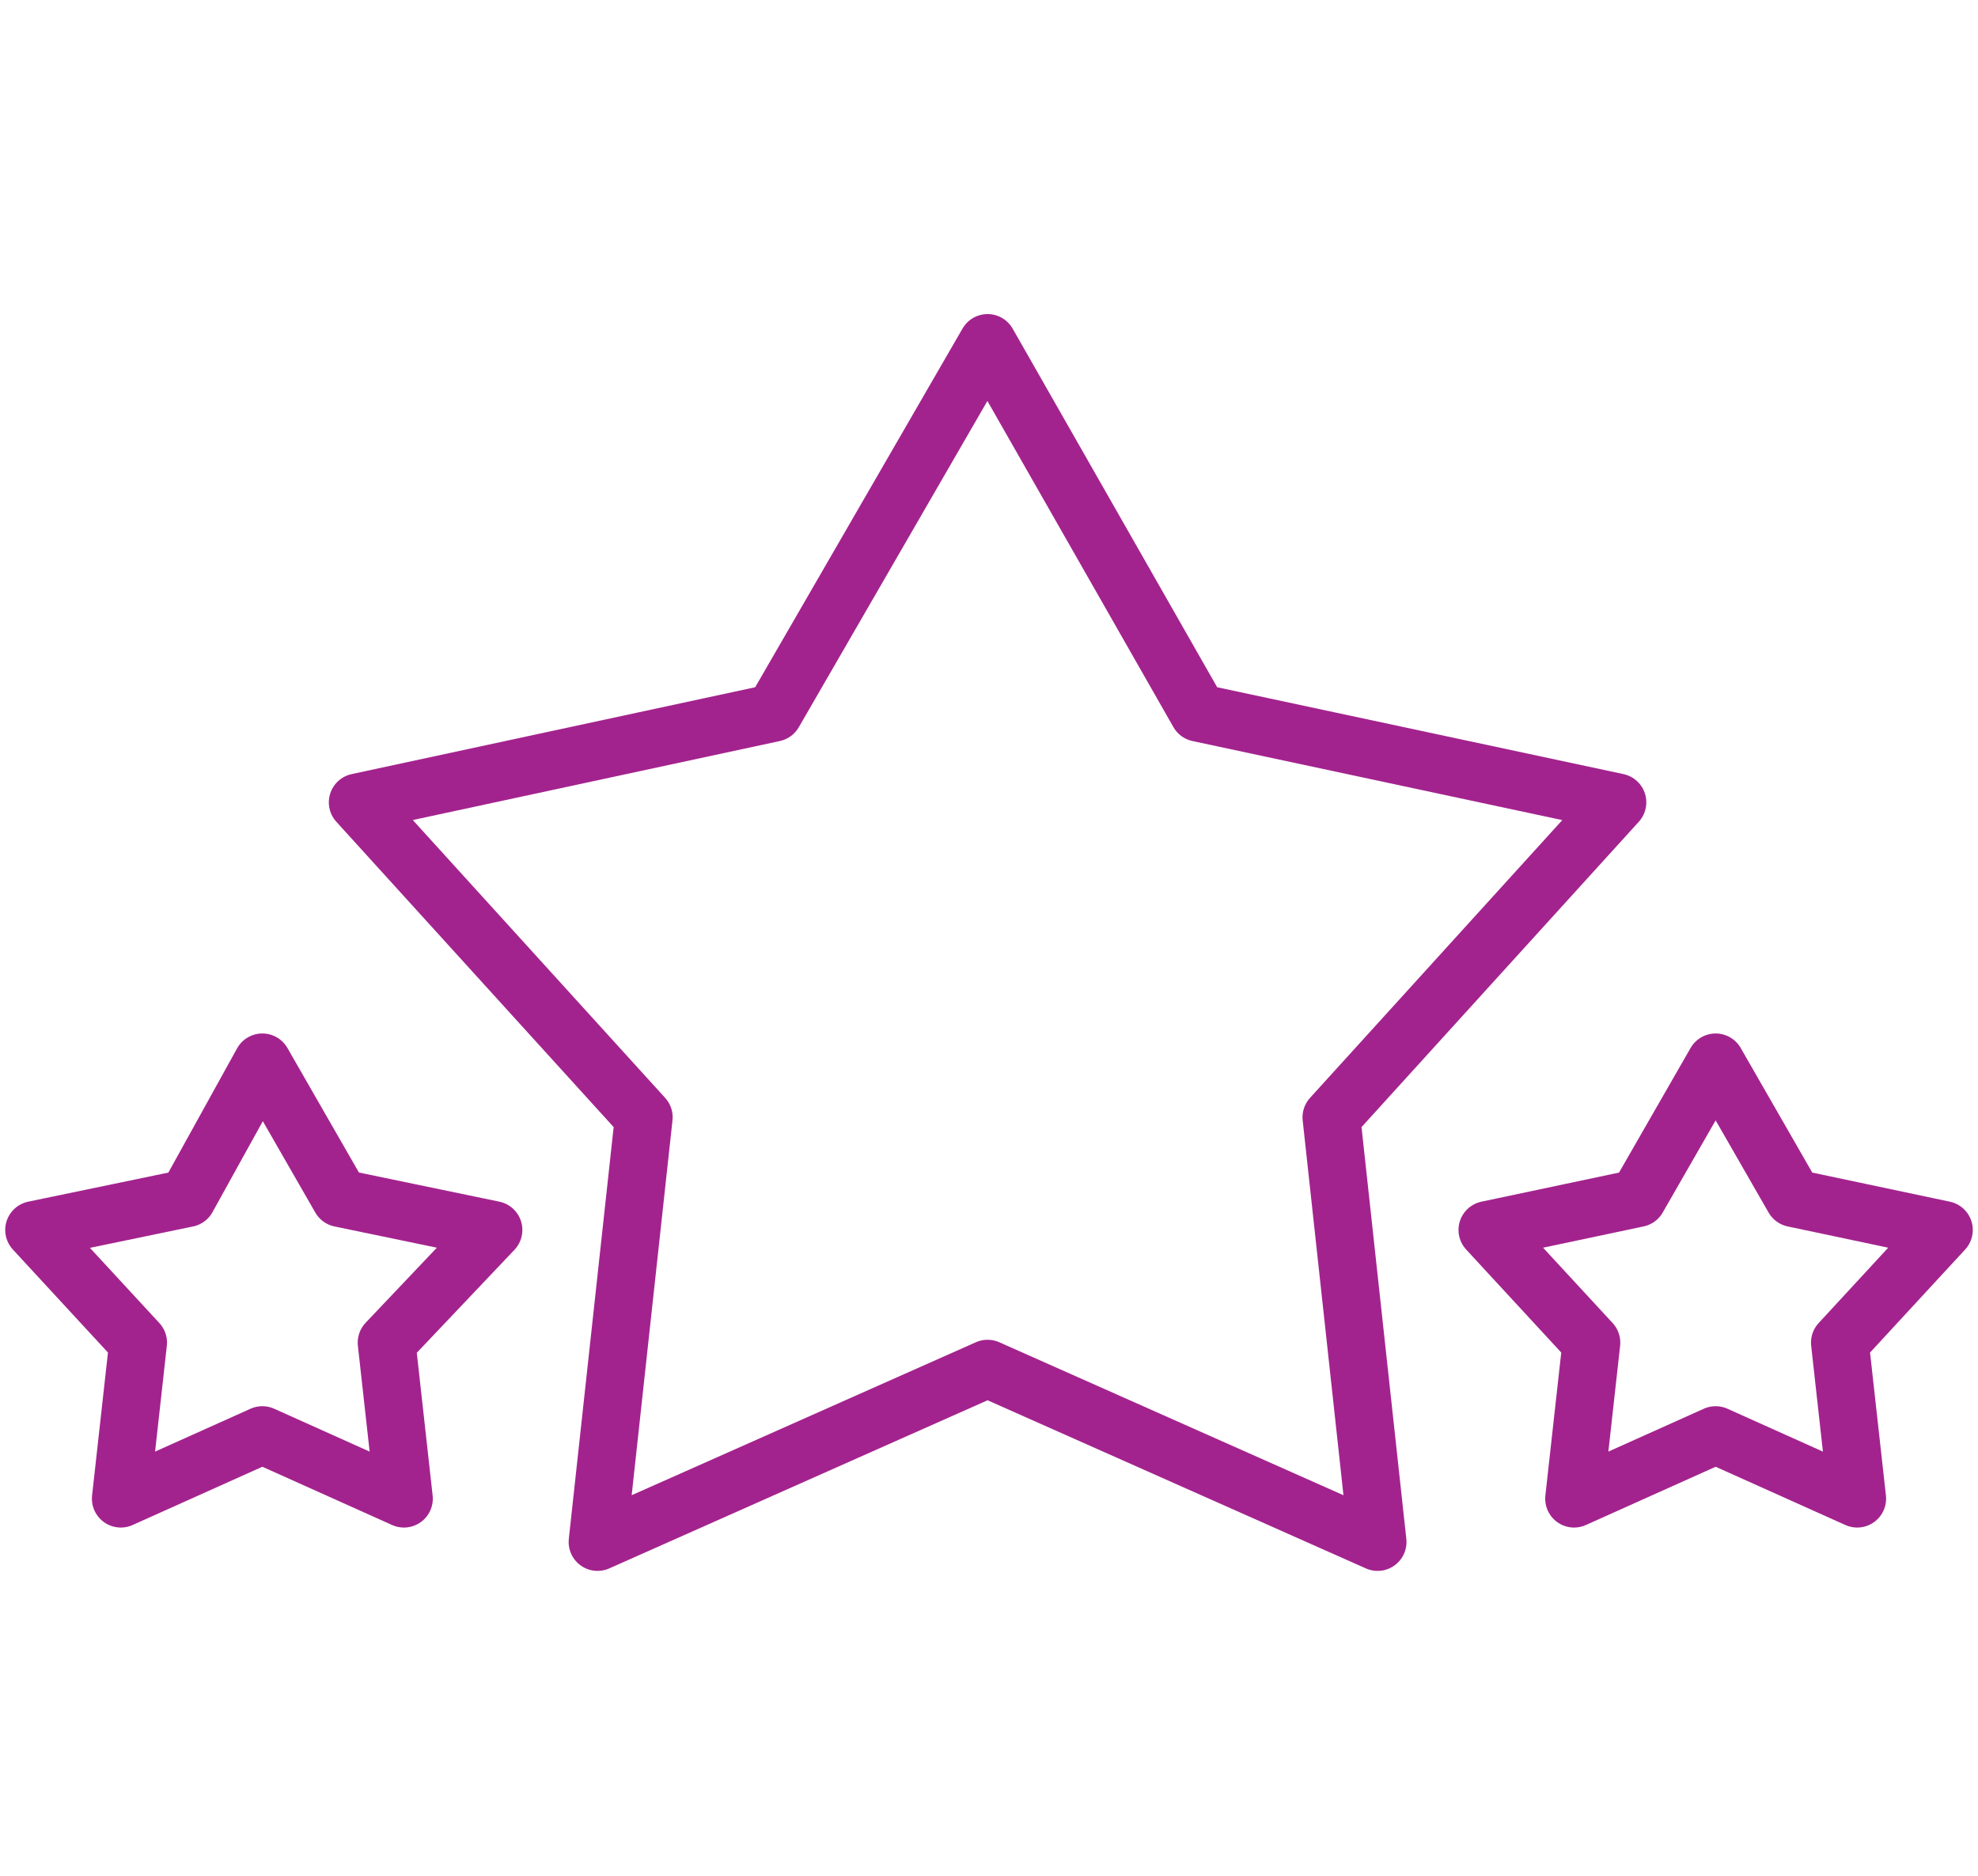
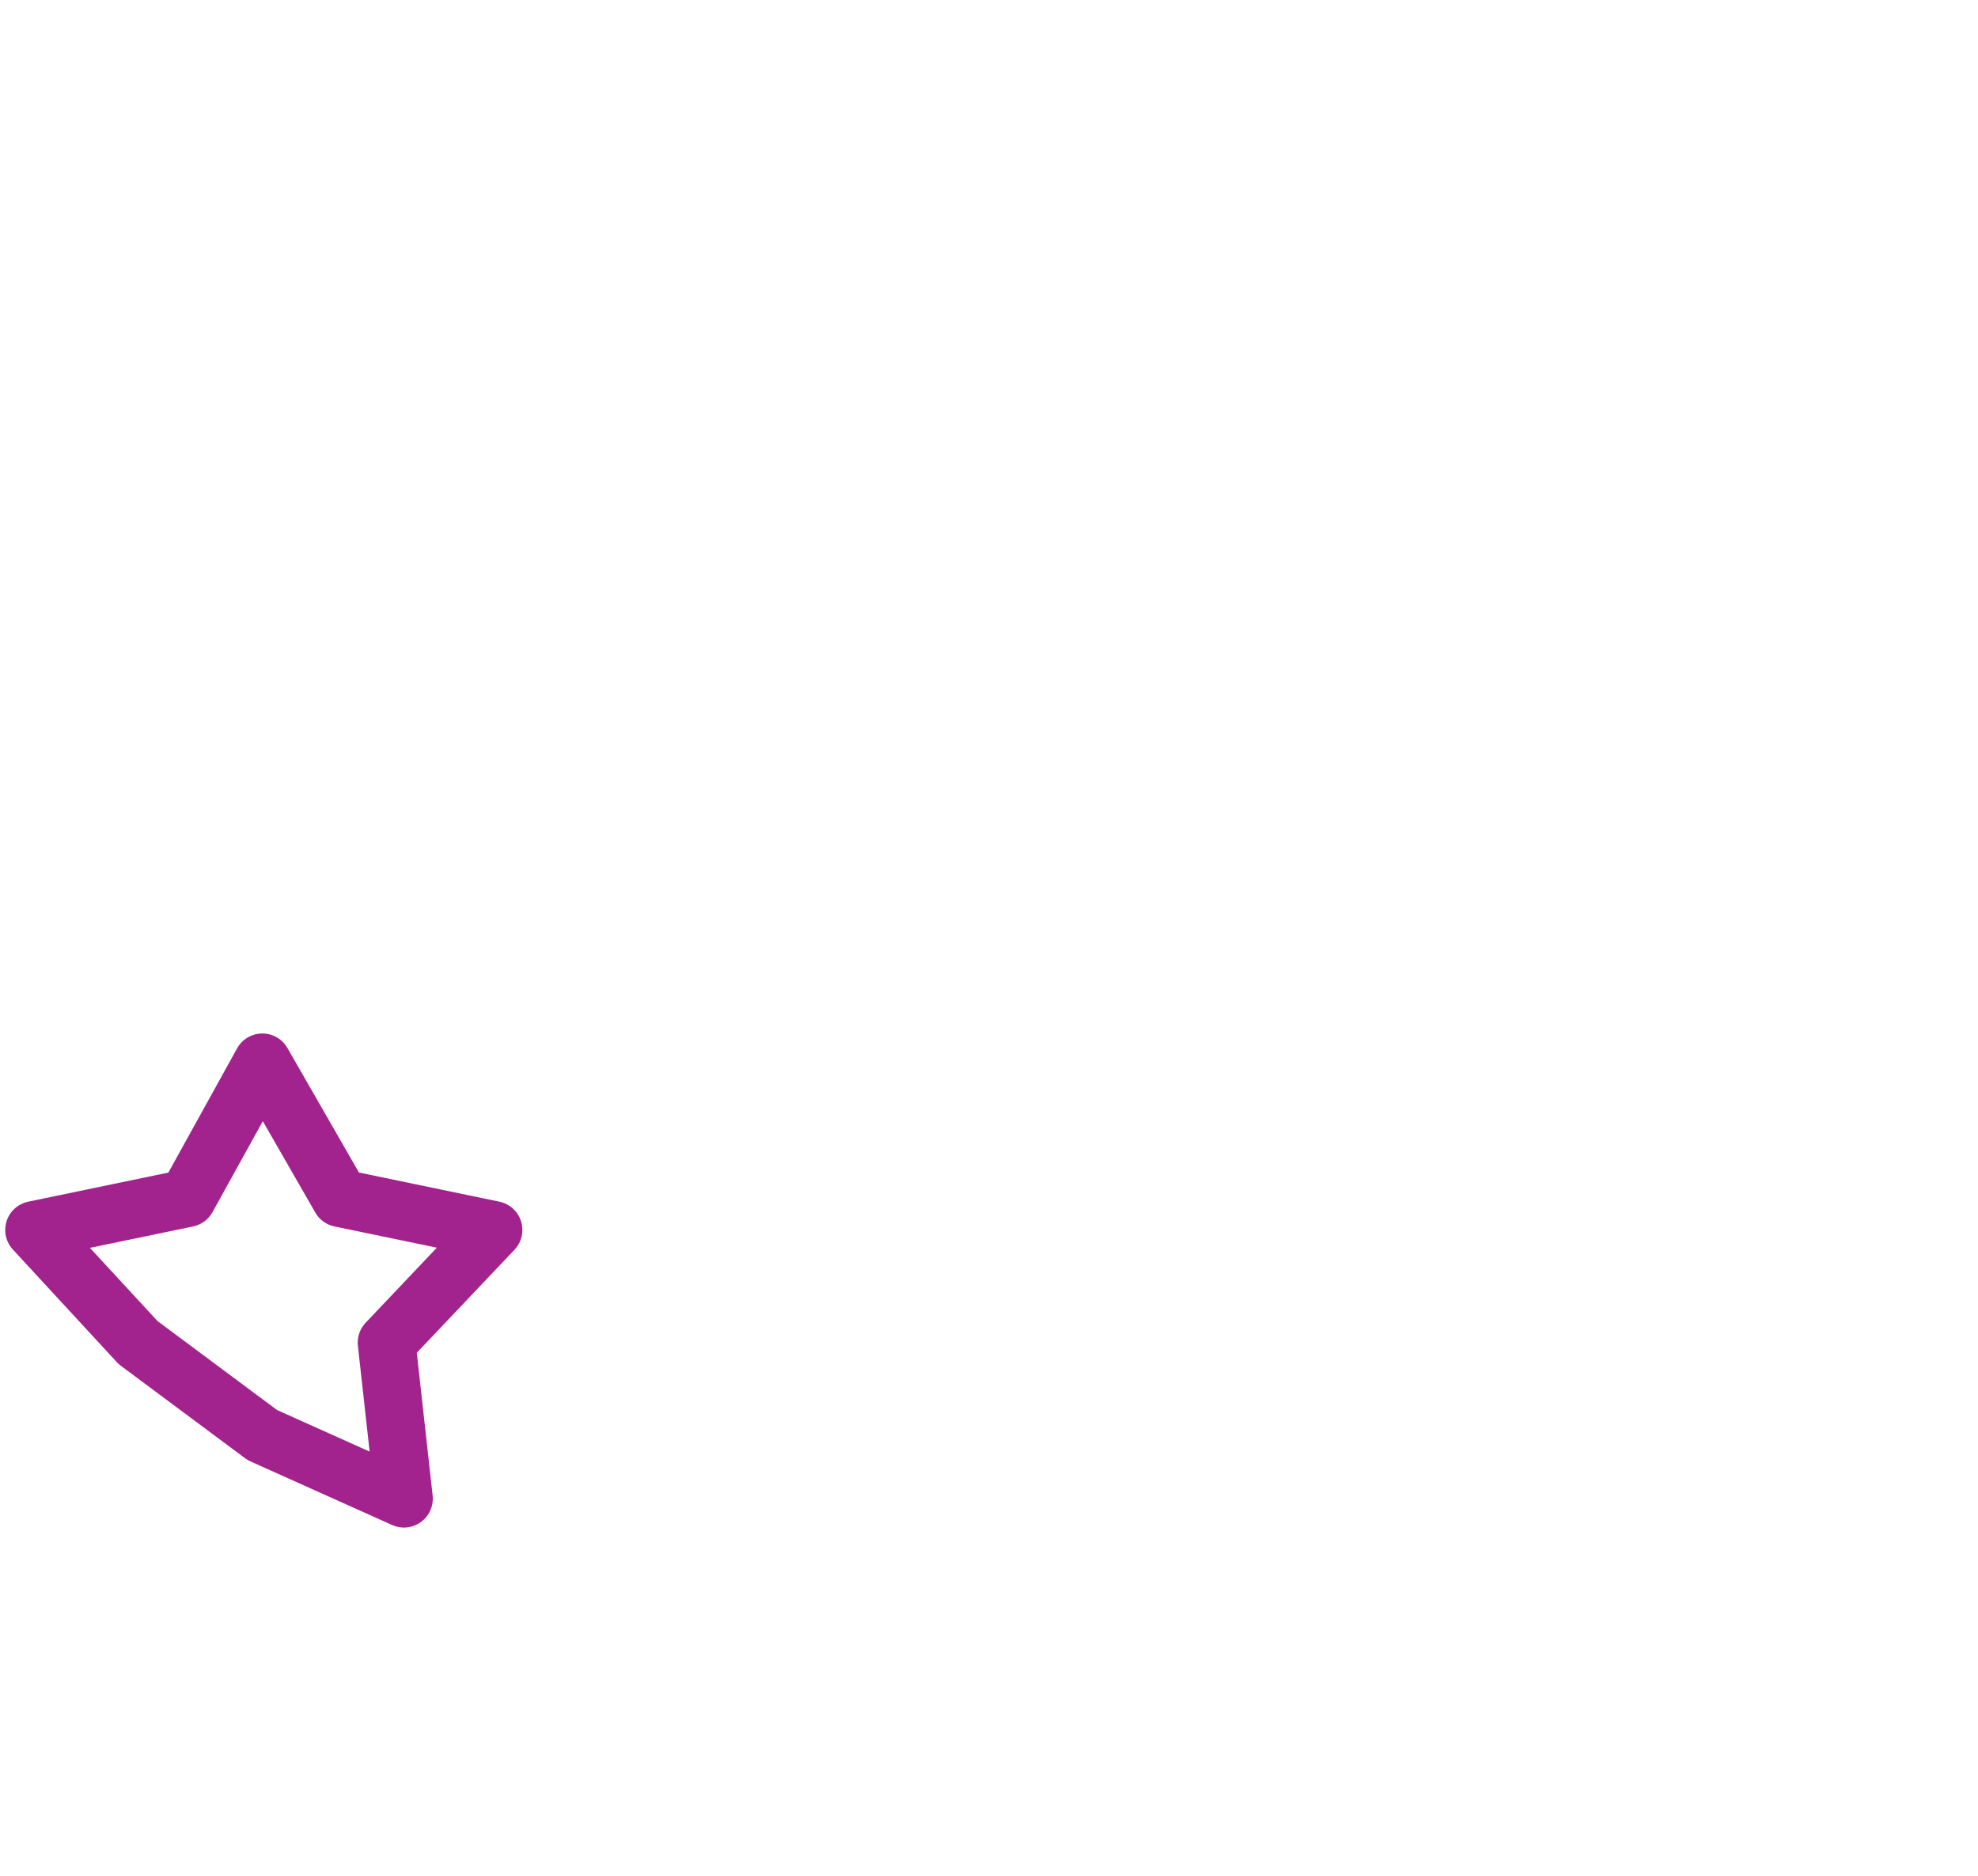
<svg xmlns="http://www.w3.org/2000/svg" fill="none" viewBox="0 0 58 55" height="55" width="58">
-   <path stroke-linejoin="round" stroke-linecap="round" stroke-width="1.694" stroke="#A3238E" d="M28.958 10.056L35.143 20.9L47.427 23.526L39.04 32.761L40.395 45.214L28.958 40.131L17.521 45.214L18.877 32.761L10.489 23.526L22.689 20.9L28.958 10.056Z" />
-   <path stroke-linejoin="round" stroke-linecap="round" stroke-width="1.694" stroke="#A3238E" d="M50.307 31.15L52.594 35.132L57 36.064L53.95 39.368L54.458 43.943L50.307 42.079L46.156 43.943L46.664 39.368L43.614 36.064L48.02 35.132L50.307 31.15Z" />
-   <path stroke-linejoin="round" stroke-linecap="round" stroke-width="1.694" stroke="#A3238E" d="M7.693 31.15L9.98 35.132L14.47 36.064L11.336 39.368L11.844 43.943L7.693 42.079L3.542 43.943L4.05 39.368L1 36.064L5.49 35.132L7.693 31.15Z" />
+   <path stroke-linejoin="round" stroke-linecap="round" stroke-width="1.694" stroke="#A3238E" d="M7.693 31.15L9.98 35.132L14.47 36.064L11.336 39.368L11.844 43.943L7.693 42.079L4.05 39.368L1 36.064L5.49 35.132L7.693 31.15Z" />
</svg>